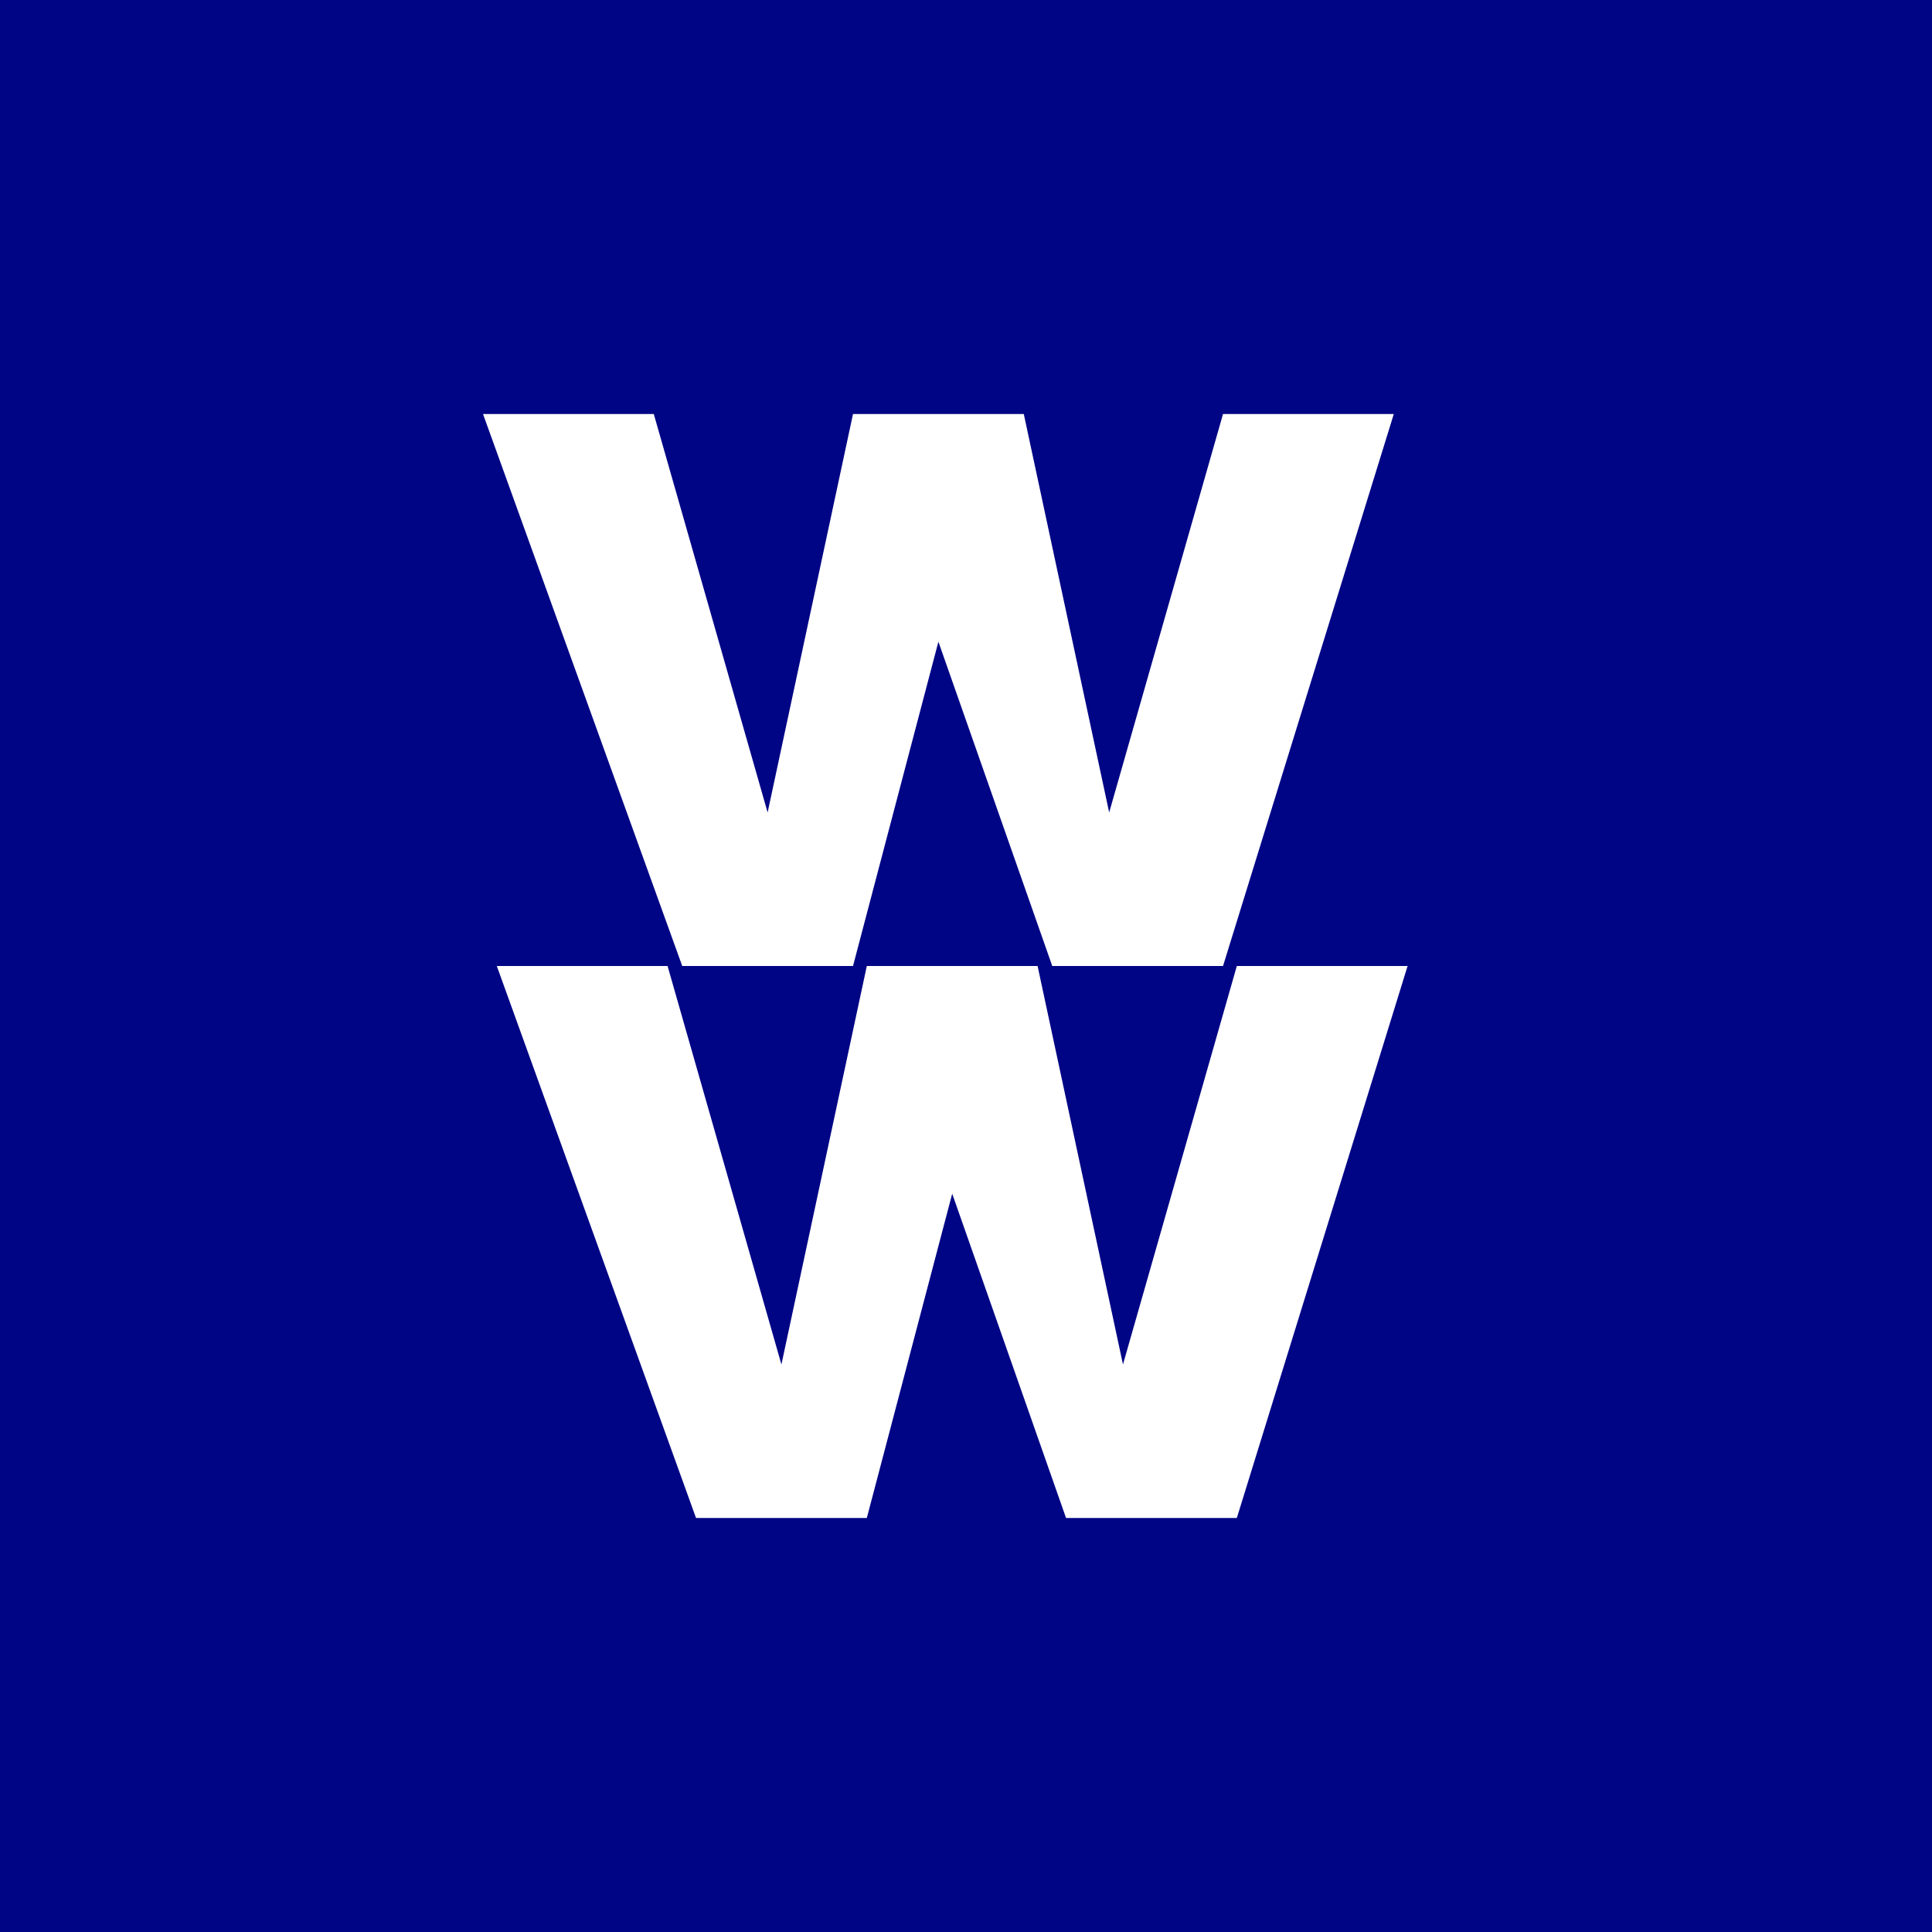
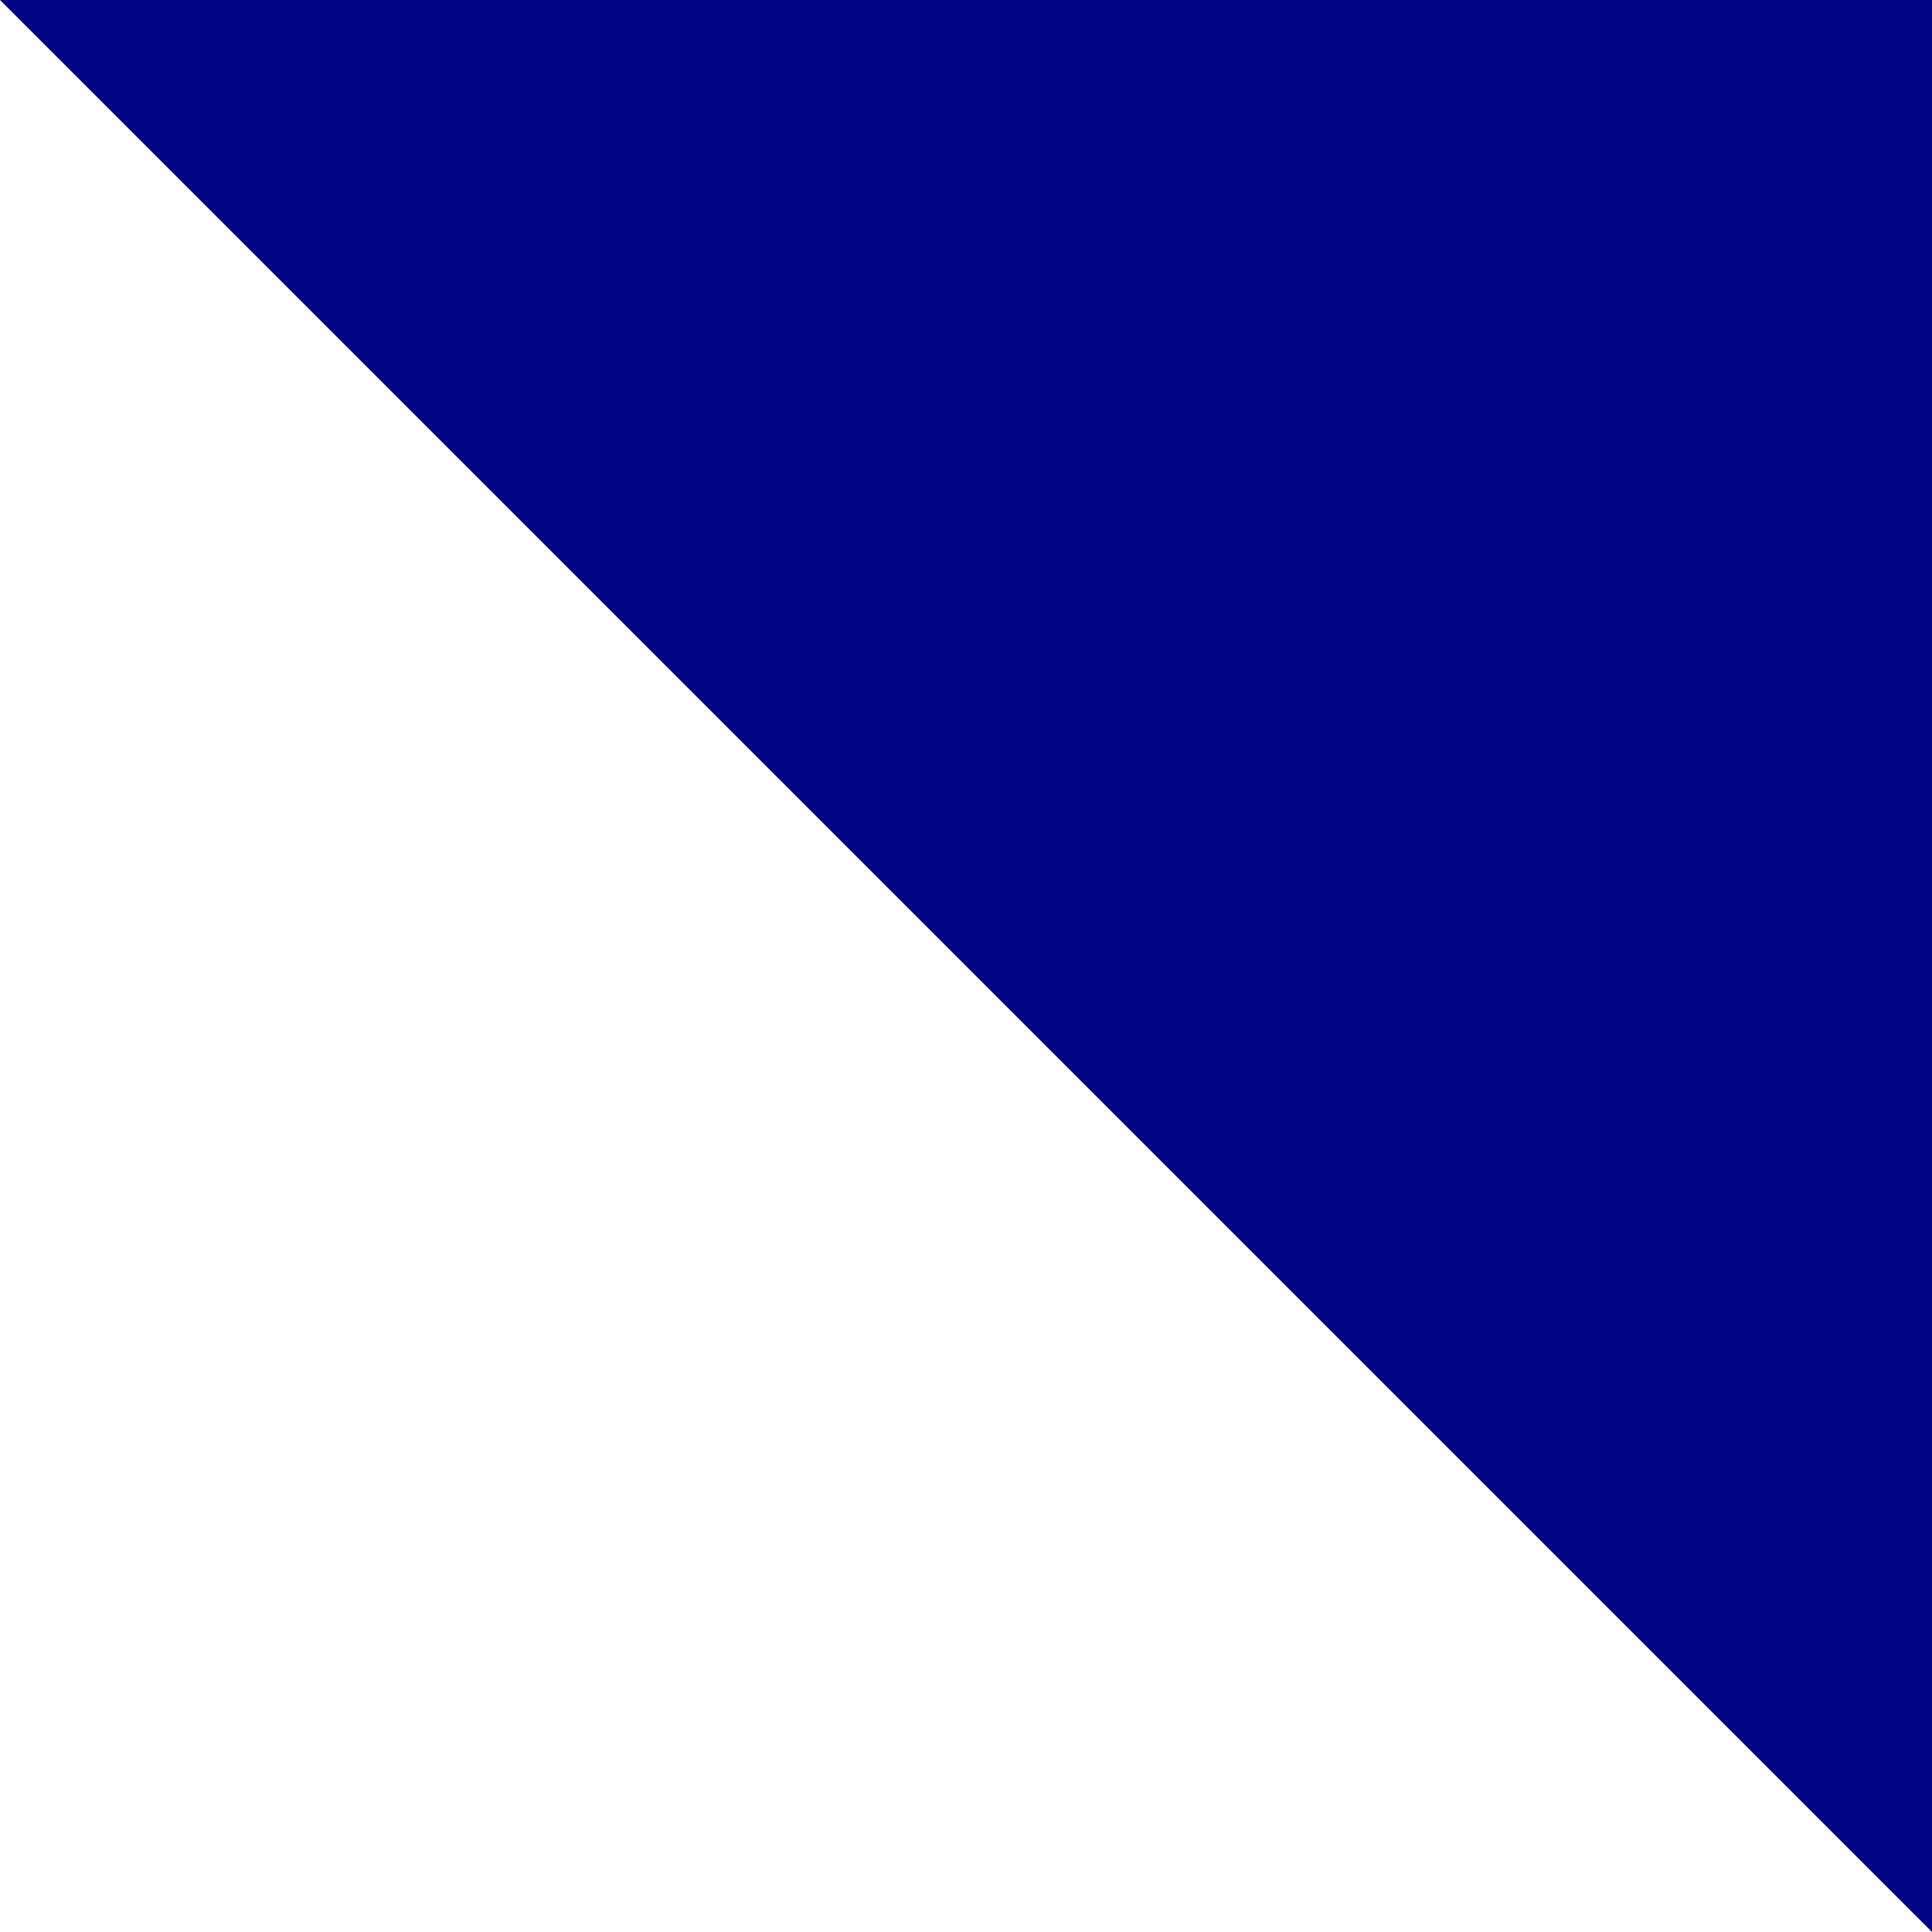
<svg xmlns="http://www.w3.org/2000/svg" width="56" height="56">
-   <path fill="#000585" d="M0 0h56v56H0z" />
-   <path d="M19.775 28L14 12h4.95l3.3 11.55L24.725 12h4.95l2.475 11.55L35.45 12h4.95l-4.95 16H30.5l-3.3-9.4-2.475 9.4h-4.95zM20.175 44L14.4 28h4.95l3.3 11.55L25.125 28h4.95l2.475 11.55L35.85 28h4.95l-4.95 16H30.9l-3.3-9.4-2.475 9.4h-4.95z" fill="#fff" />
+   <path fill="#000585" d="M0 0h56v56z" />
</svg>